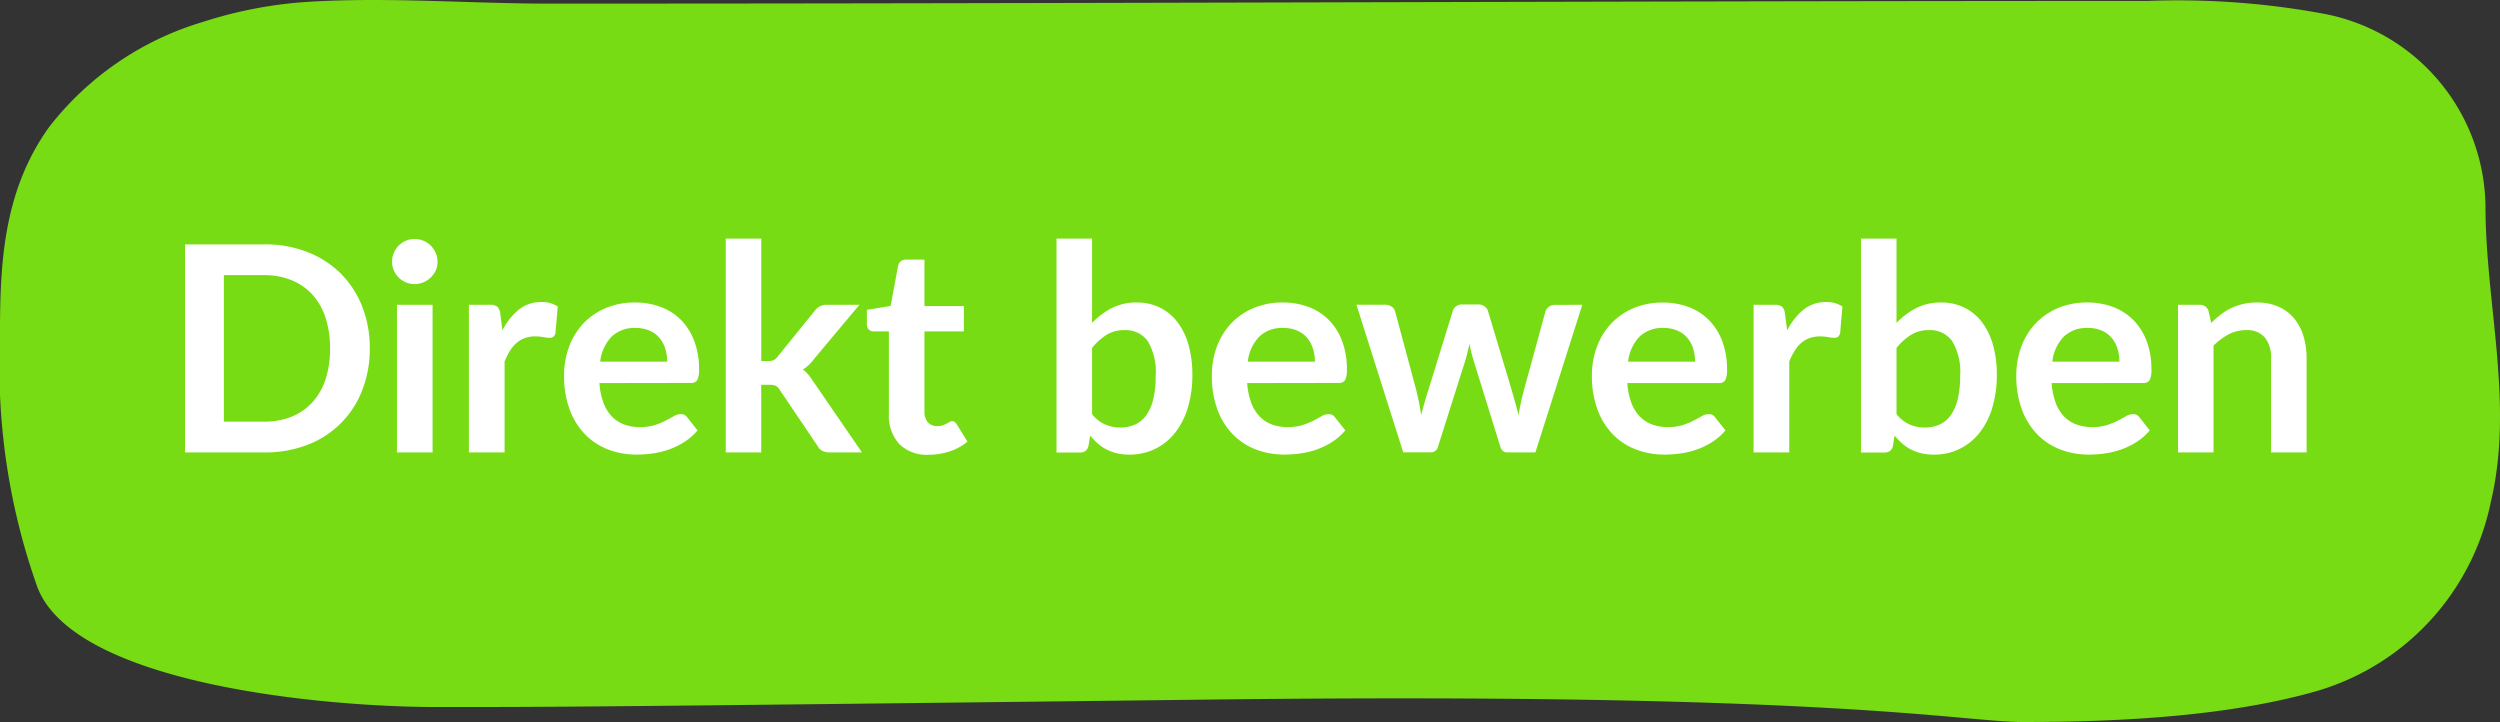
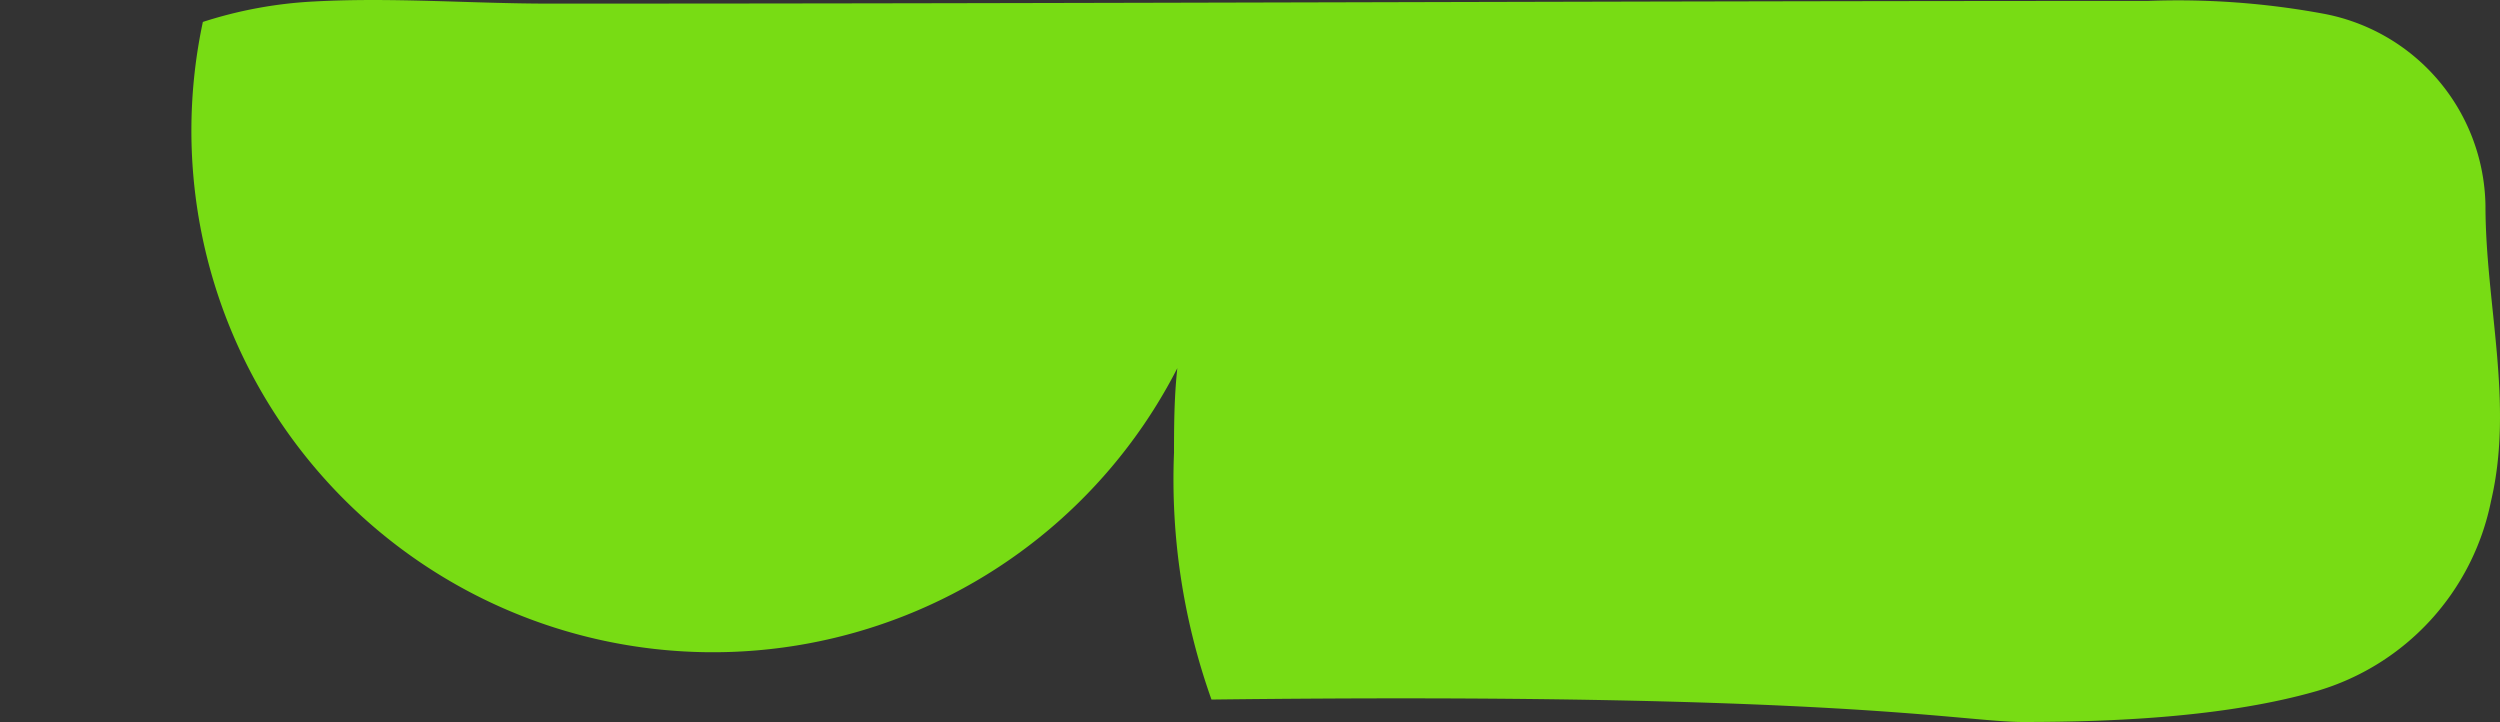
<svg xmlns="http://www.w3.org/2000/svg" width="139" height="40.142" viewBox="0 0 139 40.142">
  <rect x="0" y="0" width="139" height="40.142" fill="#333333" stroke="none" />
  <g transform="translate(-212.147 -447.142)">
-     <path d="M3683.28,1195.737a23.979,23.979,0,0,1,6.187-1.138c4.379-.237,8.715.119,13.089.119,29.628,0,59.248-.146,88.879-.15a44.436,44.436,0,0,1,9.788.718,11.03,11.03,0,0,1,8.97,10.666c0,5.457,1.588,10.974.311,16.415a13.852,13.852,0,0,1-9.7,10.575c-4.883,1.4-10.95,1.718-16.306,1.718-3.472,0-10.417-1.664-45.139-1.248s-36.8.416-43.055.416-20.139-1.248-22.222-6.657a36.523,36.523,0,0,1-2.083-13.729c0-3.956.083-8.164,2.729-11.856A16.93,16.93,0,0,1,3683.28,1195.737Z" transform="translate(-3459.854 -747.375)" fill="#78dc14" />
-     <path d="M11.56,10.216a6.256,6.256,0,0,1-.424,2.336A5.245,5.245,0,0,1,8.1,15.576,6.517,6.517,0,0,1,5.7,16H1.288V4.432H5.7a6.462,6.462,0,0,1,2.4.428A5.41,5.41,0,0,1,9.944,6.052,5.323,5.323,0,0,1,11.136,7.88,6.256,6.256,0,0,1,11.56,10.216Zm-2.208,0A5.387,5.387,0,0,0,9.1,8.508a3.54,3.54,0,0,0-.728-1.28,3.176,3.176,0,0,0-1.152-.8A3.95,3.95,0,0,0,5.7,6.144H3.448v8.144H5.7a3.95,3.95,0,0,0,1.524-.28,3.176,3.176,0,0,0,1.152-.8,3.539,3.539,0,0,0,.728-1.28A5.387,5.387,0,0,0,9.352,10.216Zm5.7-2.424V16H13.072V7.792ZM15.328,5.4a1.126,1.126,0,0,1-.1.48,1.3,1.3,0,0,1-.68.66,1.24,1.24,0,0,1-.5.1,1.192,1.192,0,0,1-.484-.1,1.282,1.282,0,0,1-.4-.268A1.3,1.3,0,0,1,12.9,5.88a1.164,1.164,0,0,1-.1-.48,1.24,1.24,0,0,1,.1-.5,1.252,1.252,0,0,1,.664-.668,1.192,1.192,0,0,1,.484-.1,1.24,1.24,0,0,1,.5.1,1.319,1.319,0,0,1,.4.268,1.29,1.29,0,0,1,.276.4A1.2,1.2,0,0,1,15.328,5.4Zm3.608,3.816a3.539,3.539,0,0,1,.912-1.156A1.944,1.944,0,0,1,21.1,7.64a1.526,1.526,0,0,1,.912.248l-.128,1.48a.382.382,0,0,1-.116.2.32.32,0,0,1-.2.06,2.331,2.331,0,0,1-.356-.04,2.751,2.751,0,0,0-.46-.04,1.656,1.656,0,0,0-.584.1,1.469,1.469,0,0,0-.46.276,1.881,1.881,0,0,0-.36.436,4.254,4.254,0,0,0-.292.584V16H17.072V7.792h1.16a.639.639,0,0,1,.424.108.635.635,0,0,1,.16.388Zm9.16,1.736a2.378,2.378,0,0,0-.108-.724,1.721,1.721,0,0,0-.324-.6,1.507,1.507,0,0,0-.548-.4,1.881,1.881,0,0,0-.772-.148A1.83,1.83,0,0,0,25,9.568a2.393,2.393,0,0,0-.628,1.384Zm-3.768,1.192a3.889,3.889,0,0,0,.224,1.092,2.233,2.233,0,0,0,.464.76,1.817,1.817,0,0,0,.684.448,2.485,2.485,0,0,0,.876.148,2.716,2.716,0,0,0,.828-.112,3.882,3.882,0,0,0,.608-.248q.26-.136.456-.248a.765.765,0,0,1,.38-.112.409.409,0,0,1,.368.184l.568.72a3.293,3.293,0,0,1-.736.644,4.128,4.128,0,0,1-.852.416,4.657,4.657,0,0,1-.9.22,6.473,6.473,0,0,1-.892.064,4.385,4.385,0,0,1-1.592-.284,3.564,3.564,0,0,1-1.28-.84,3.941,3.941,0,0,1-.856-1.376,5.325,5.325,0,0,1-.312-1.9,4.544,4.544,0,0,1,.272-1.58,3.8,3.8,0,0,1,.78-1.288,3.672,3.672,0,0,1,1.24-.868,4.084,4.084,0,0,1,1.652-.32,4.018,4.018,0,0,1,1.432.248,3.12,3.12,0,0,1,1.128.724A3.354,3.354,0,0,1,29.6,9.8a4.352,4.352,0,0,1,.268,1.58,1.283,1.283,0,0,1-.1.6.4.4,0,0,1-.368.156Zm9-8.032V10.92H33.7a.787.787,0,0,0,.316-.052.649.649,0,0,0,.236-.212l2.04-2.52a.943.943,0,0,1,.284-.256.817.817,0,0,1,.4-.088h1.808L36.232,10.84a2.12,2.12,0,0,1-.592.552,1.572,1.572,0,0,1,.3.28,3.812,3.812,0,0,1,.252.344L38.928,16H37.144a.964.964,0,0,1-.4-.076.619.619,0,0,1-.28-.276l-2.1-3.112a.591.591,0,0,0-.232-.24.889.889,0,0,0-.36-.056h-.448V16H31.352V4.112ZM42.64,16.128a2.156,2.156,0,0,1-1.644-.6,2.328,2.328,0,0,1-.572-1.668V9.272h-.84a.385.385,0,0,1-.272-.1.406.406,0,0,1-.112-.312V8.072l1.32-.216.416-2.24a.439.439,0,0,1,.152-.248.452.452,0,0,1,.288-.088H42.4V7.864h2.192V9.272H42.4V13.72a.884.884,0,0,0,.188.6.648.648,0,0,0,.516.216.93.93,0,0,0,.308-.044,1.7,1.7,0,0,0,.216-.092q.092-.048.164-.092a.274.274,0,0,1,.144-.044.226.226,0,0,1,.144.044.667.667,0,0,1,.12.132l.592.96a2.991,2.991,0,0,1-.992.544A3.692,3.692,0,0,1,42.64,16.128Zm9.08-2.256a1.945,1.945,0,0,0,.732.576,2.119,2.119,0,0,0,.836.168,1.975,1.975,0,0,0,.82-.164,1.56,1.56,0,0,0,.62-.512,2.528,2.528,0,0,0,.392-.888,5.349,5.349,0,0,0,.136-1.292A3.332,3.332,0,0,0,54.808,9.8a1.506,1.506,0,0,0-1.288-.6,1.859,1.859,0,0,0-.992.26,3.245,3.245,0,0,0-.808.732Zm0-5.072a4.073,4.073,0,0,1,1.1-.828,3,3,0,0,1,1.38-.308,2.882,2.882,0,0,1,1.284.28,2.745,2.745,0,0,1,.976.8,3.779,3.779,0,0,1,.62,1.268,5.993,5.993,0,0,1,.216,1.672,6.231,6.231,0,0,1-.248,1.816,4.173,4.173,0,0,1-.708,1.4,3.159,3.159,0,0,1-2.548,1.22,2.944,2.944,0,0,1-.7-.076,2.592,2.592,0,0,1-.576-.212,2.325,2.325,0,0,1-.484-.332,4.083,4.083,0,0,1-.42-.436l-.088.552a.5.5,0,0,1-.164.3.511.511,0,0,1-.316.088h-1.3V4.112H51.72Zm12.392,2.152A2.378,2.378,0,0,0,64,10.228a1.721,1.721,0,0,0-.324-.6,1.507,1.507,0,0,0-.548-.4,1.881,1.881,0,0,0-.772-.148,1.83,1.83,0,0,0-1.348.488,2.393,2.393,0,0,0-.628,1.384Zm-3.768,1.192a3.889,3.889,0,0,0,.224,1.092,2.233,2.233,0,0,0,.464.76,1.817,1.817,0,0,0,.684.448,2.485,2.485,0,0,0,.876.148,2.716,2.716,0,0,0,.828-.112,3.882,3.882,0,0,0,.608-.248q.26-.136.456-.248a.765.765,0,0,1,.38-.112.409.409,0,0,1,.368.184l.568.72a3.293,3.293,0,0,1-.736.644,4.128,4.128,0,0,1-.852.416,4.657,4.657,0,0,1-.9.22,6.473,6.473,0,0,1-.892.064,4.385,4.385,0,0,1-1.592-.284,3.564,3.564,0,0,1-1.28-.84,3.941,3.941,0,0,1-.856-1.376,5.325,5.325,0,0,1-.312-1.9,4.544,4.544,0,0,1,.272-1.58,3.8,3.8,0,0,1,.78-1.288,3.672,3.672,0,0,1,1.24-.868,4.084,4.084,0,0,1,1.652-.32,4.018,4.018,0,0,1,1.432.248,3.12,3.12,0,0,1,1.128.724A3.354,3.354,0,0,1,65.62,9.8a4.352,4.352,0,0,1,.268,1.58,1.283,1.283,0,0,1-.1.6.4.4,0,0,1-.368.156ZM78.976,7.792,76.368,16H74.784q-.272,0-.376-.352L72.936,10.9q-.072-.24-.132-.476t-.1-.476q-.048.24-.108.484t-.132.484l-1.5,4.728a.414.414,0,0,1-.424.352h-1.52l-2.6-8.208H68a.636.636,0,0,1,.368.1.484.484,0,0,1,.2.264l1.176,4.384q.088.36.156.7t.116.688q.088-.344.188-.688t.212-.7l1.36-4.4a.5.5,0,0,1,.188-.264.554.554,0,0,1,.34-.1h.872a.6.6,0,0,1,.356.1.49.49,0,0,1,.2.264l1.32,4.4q.1.36.2.708t.18.692a13.161,13.161,0,0,1,.3-1.4L76.928,8.16a.54.54,0,0,1,.2-.264.572.572,0,0,1,.344-.1Zm6.272,3.16a2.378,2.378,0,0,0-.108-.724,1.721,1.721,0,0,0-.324-.6,1.507,1.507,0,0,0-.548-.4A1.881,1.881,0,0,0,83.5,9.08a1.83,1.83,0,0,0-1.348.488,2.393,2.393,0,0,0-.628,1.384ZM81.48,12.144a3.889,3.889,0,0,0,.224,1.092,2.233,2.233,0,0,0,.464.76,1.817,1.817,0,0,0,.684.448,2.485,2.485,0,0,0,.876.148,2.716,2.716,0,0,0,.828-.112,3.882,3.882,0,0,0,.608-.248q.26-.136.456-.248a.765.765,0,0,1,.38-.112.409.409,0,0,1,.368.184l.568.72a3.293,3.293,0,0,1-.736.644,4.128,4.128,0,0,1-.852.416,4.657,4.657,0,0,1-.9.22,6.473,6.473,0,0,1-.892.064,4.385,4.385,0,0,1-1.592-.284A3.564,3.564,0,0,1,80.68,15a3.941,3.941,0,0,1-.856-1.376,5.325,5.325,0,0,1-.312-1.9,4.543,4.543,0,0,1,.272-1.58,3.8,3.8,0,0,1,.78-1.288,3.672,3.672,0,0,1,1.24-.868,4.084,4.084,0,0,1,1.652-.32,4.018,4.018,0,0,1,1.432.248,3.12,3.12,0,0,1,1.128.724,3.354,3.354,0,0,1,.74,1.168,4.352,4.352,0,0,1,.268,1.58,1.283,1.283,0,0,1-.1.6.4.4,0,0,1-.368.156Zm8.888-2.928A3.539,3.539,0,0,1,91.28,8.06a1.944,1.944,0,0,1,1.248-.42,1.526,1.526,0,0,1,.912.248l-.128,1.48a.382.382,0,0,1-.116.2.32.32,0,0,1-.2.06,2.331,2.331,0,0,1-.356-.04,2.751,2.751,0,0,0-.46-.04,1.656,1.656,0,0,0-.584.1,1.469,1.469,0,0,0-.46.276,1.881,1.881,0,0,0-.36.436,4.253,4.253,0,0,0-.292.584V16H88.5V7.792h1.16a.639.639,0,0,1,.424.108.635.635,0,0,1,.16.388Zm6.08,4.656a1.945,1.945,0,0,0,.732.576,2.119,2.119,0,0,0,.836.168,1.975,1.975,0,0,0,.82-.164,1.56,1.56,0,0,0,.62-.512,2.528,2.528,0,0,0,.392-.888,5.349,5.349,0,0,0,.136-1.292A3.332,3.332,0,0,0,99.536,9.8a1.506,1.506,0,0,0-1.288-.6,1.859,1.859,0,0,0-.992.26,3.245,3.245,0,0,0-.808.732Zm0-5.072a4.073,4.073,0,0,1,1.1-.828,3,3,0,0,1,1.38-.308,2.882,2.882,0,0,1,1.284.28,2.745,2.745,0,0,1,.976.8,3.779,3.779,0,0,1,.62,1.268,5.994,5.994,0,0,1,.216,1.672,6.23,6.23,0,0,1-.248,1.816,4.173,4.173,0,0,1-.708,1.4,3.159,3.159,0,0,1-2.548,1.22,2.944,2.944,0,0,1-.7-.076,2.592,2.592,0,0,1-.576-.212,2.325,2.325,0,0,1-.484-.332,4.083,4.083,0,0,1-.42-.436l-.088.552a.5.5,0,0,1-.164.3.511.511,0,0,1-.316.088h-1.3V4.112h1.976Zm12.392,2.152a2.378,2.378,0,0,0-.108-.724,1.721,1.721,0,0,0-.324-.6,1.507,1.507,0,0,0-.548-.4,1.881,1.881,0,0,0-.772-.148,1.83,1.83,0,0,0-1.348.488,2.393,2.393,0,0,0-.628,1.384Zm-3.768,1.192a3.889,3.889,0,0,0,.224,1.092,2.233,2.233,0,0,0,.464.76,1.817,1.817,0,0,0,.684.448,2.485,2.485,0,0,0,.876.148,2.716,2.716,0,0,0,.828-.112,3.882,3.882,0,0,0,.608-.248q.26-.136.456-.248a.765.765,0,0,1,.38-.112.409.409,0,0,1,.368.184l.568.72a3.293,3.293,0,0,1-.736.644,4.128,4.128,0,0,1-.852.416,4.657,4.657,0,0,1-.9.22,6.473,6.473,0,0,1-.892.064,4.385,4.385,0,0,1-1.592-.284,3.564,3.564,0,0,1-1.28-.84,3.941,3.941,0,0,1-.856-1.376,5.325,5.325,0,0,1-.312-1.9,4.543,4.543,0,0,1,.272-1.58,3.8,3.8,0,0,1,.78-1.288,3.672,3.672,0,0,1,1.24-.868,4.084,4.084,0,0,1,1.652-.32,4.018,4.018,0,0,1,1.432.248,3.12,3.12,0,0,1,1.128.724,3.354,3.354,0,0,1,.74,1.168,4.352,4.352,0,0,1,.268,1.58,1.283,1.283,0,0,1-.1.6.4.4,0,0,1-.368.156ZM113.944,8.8a5.346,5.346,0,0,1,.524-.46,3.311,3.311,0,0,1,.584-.36,3.273,3.273,0,0,1,.66-.232,3.306,3.306,0,0,1,.768-.084,2.943,2.943,0,0,1,1.192.228,2.355,2.355,0,0,1,.868.64,2.813,2.813,0,0,1,.528.984,4.182,4.182,0,0,1,.18,1.26V16h-1.976V10.776a1.767,1.767,0,0,0-.344-1.164A1.288,1.288,0,0,0,115.88,9.2a2.058,2.058,0,0,0-.96.232,3.44,3.44,0,0,0-.848.632V16H112.1V7.792H113.3a.485.485,0,0,1,.5.36Z" transform="translate(221.146 456.297)" fill="#fff" />
+     <path d="M3683.28,1195.737a23.979,23.979,0,0,1,6.187-1.138c4.379-.237,8.715.119,13.089.119,29.628,0,59.248-.146,88.879-.15a44.436,44.436,0,0,1,9.788.718,11.03,11.03,0,0,1,8.97,10.666c0,5.457,1.588,10.974.311,16.415a13.852,13.852,0,0,1-9.7,10.575c-4.883,1.4-10.95,1.718-16.306,1.718-3.472,0-10.417-1.664-45.139-1.248a36.523,36.523,0,0,1-2.083-13.729c0-3.956.083-8.164,2.729-11.856A16.93,16.93,0,0,1,3683.28,1195.737Z" transform="translate(-3459.854 -747.375)" fill="#78dc14" />
  </g>
</svg>